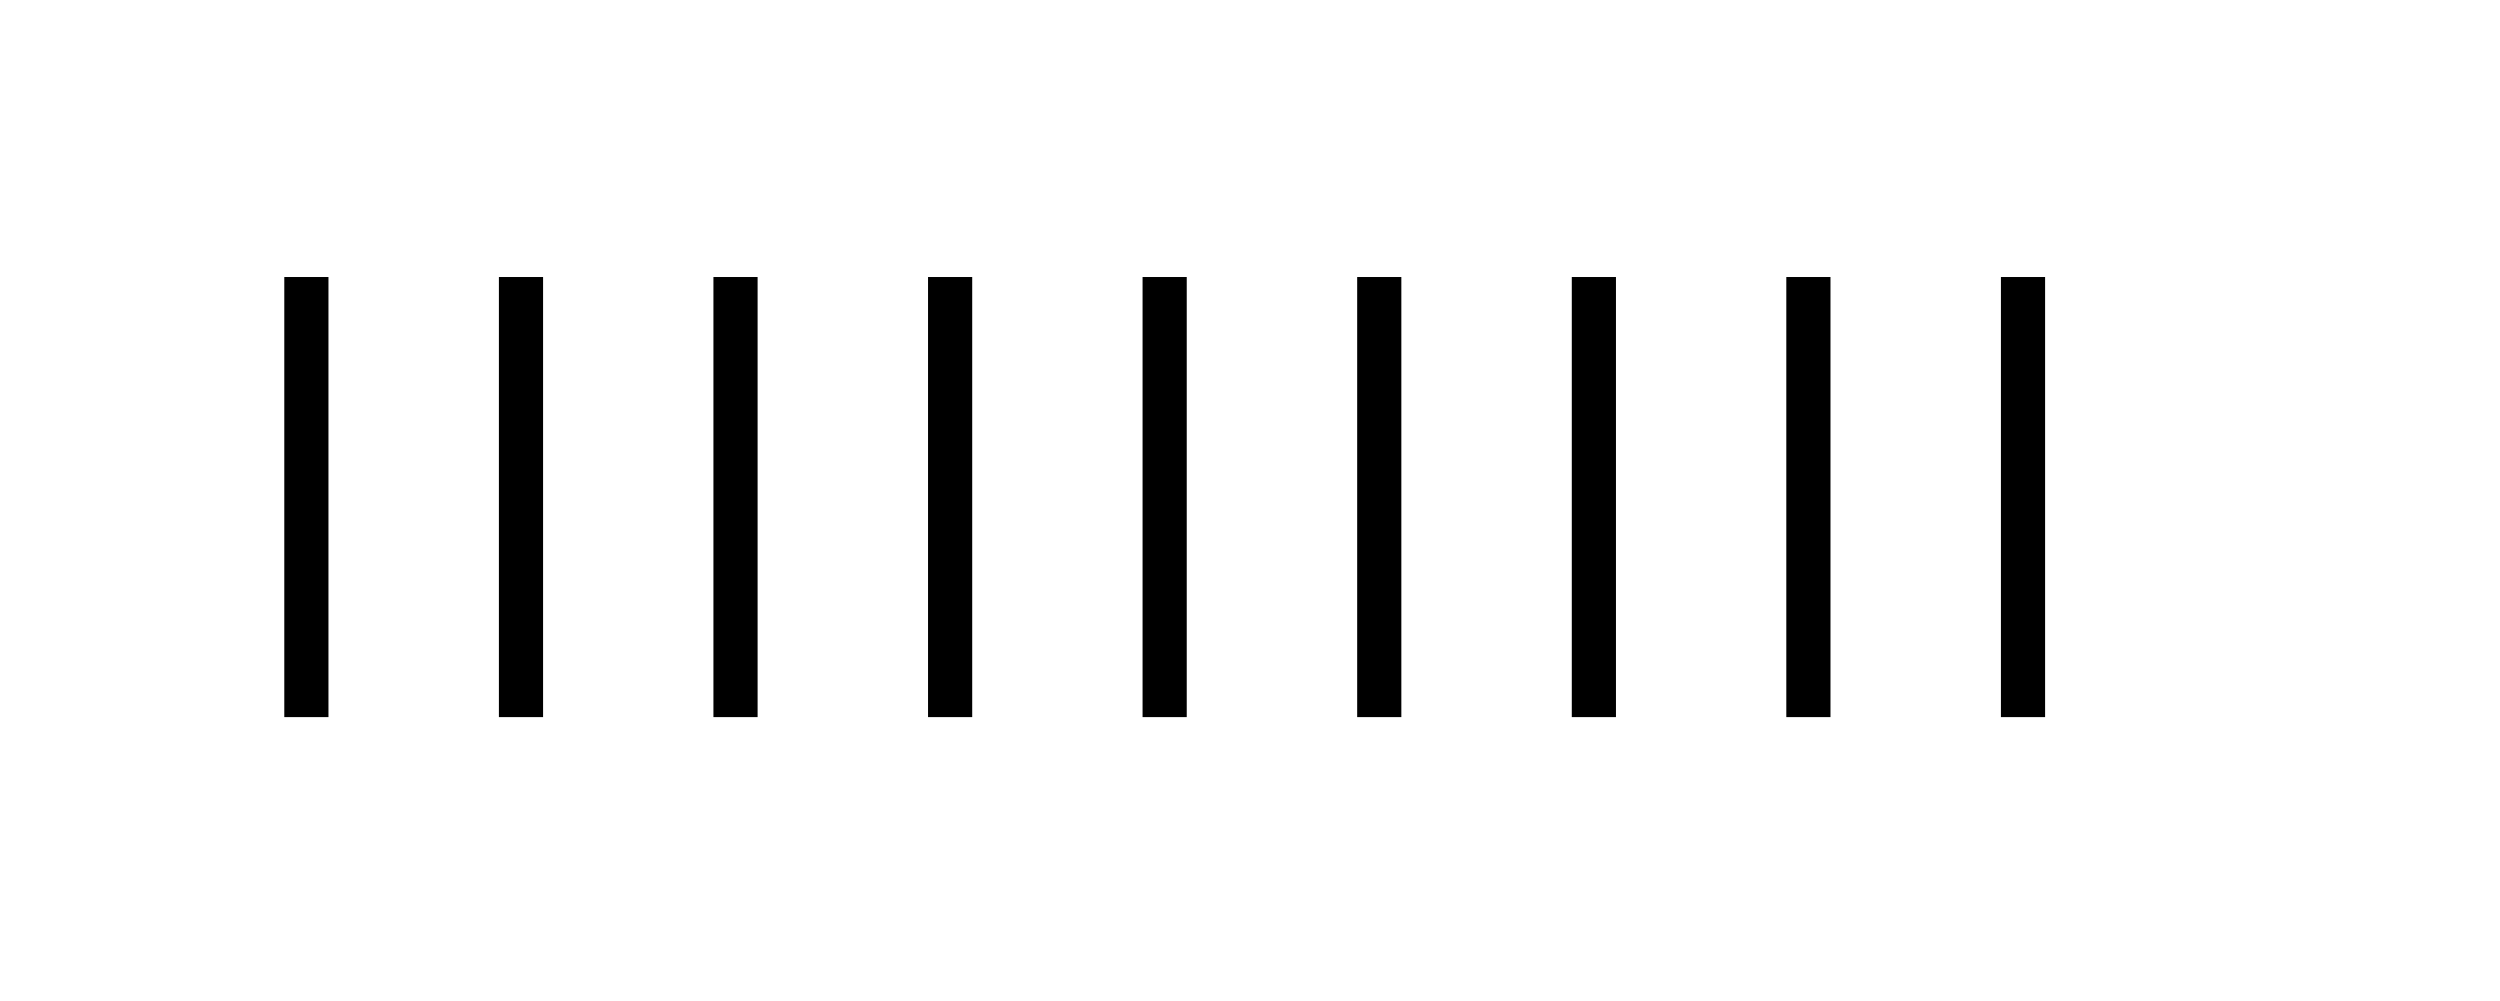
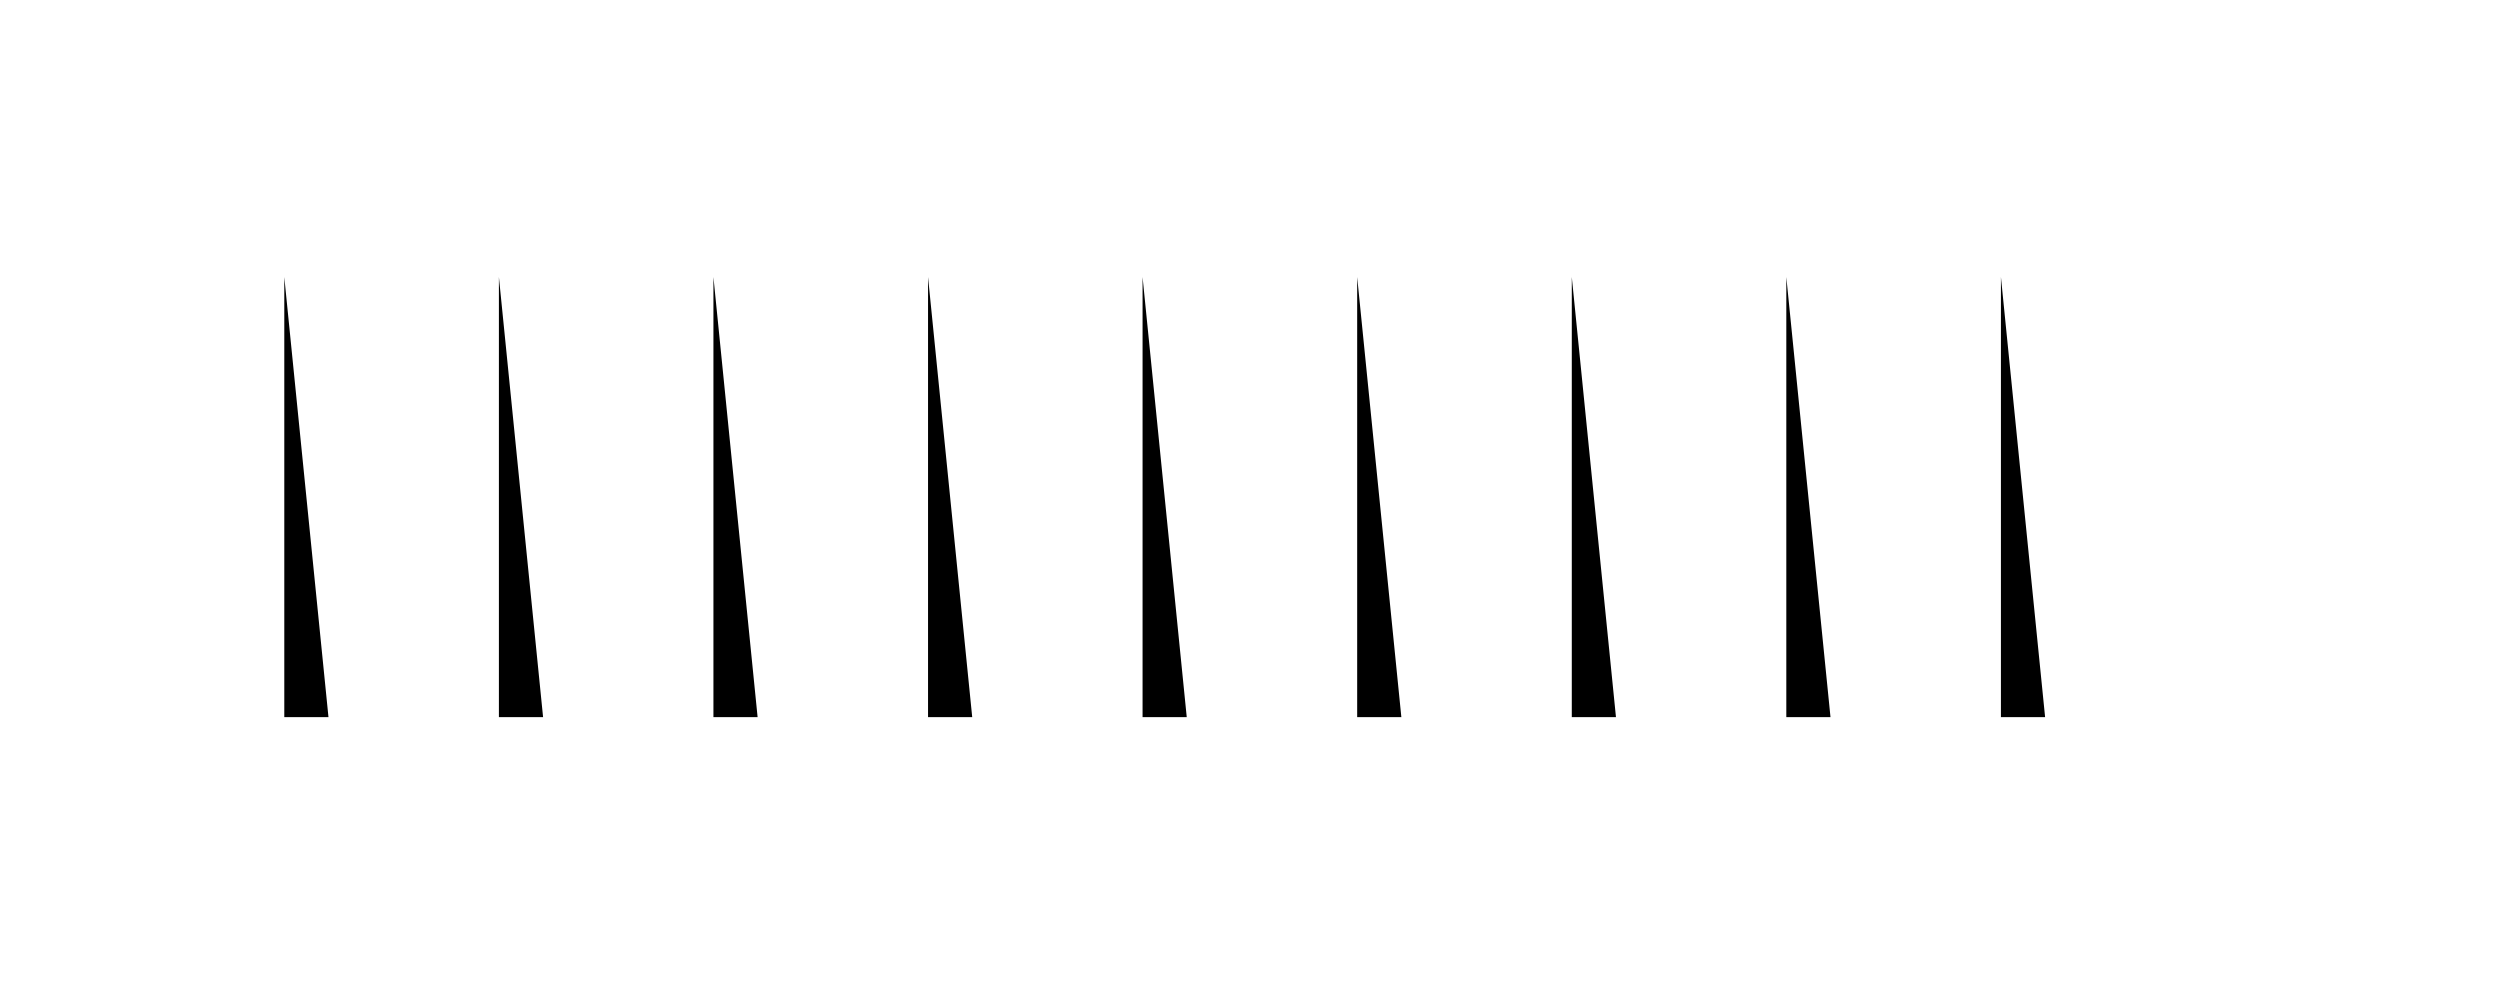
<svg xmlns="http://www.w3.org/2000/svg" xmlns:xlink="http://www.w3.org/1999/xlink" width="29.204" height="11.698" viewBox="0 0 29.204 11.698">
  <defs>
    <g>
      <g id="glyph-0-0">
-         <path d="M 0 -5.141 L 0 0 L 0.516 0 L 0.516 -5.141 Z M 0 -5.141 " />
+         <path d="M 0 -5.141 L 0 0 L 0.516 0 Z M 0 -5.141 " />
      </g>
    </g>
  </defs>
  <g fill="rgb(0%, 0%, 0%)" fill-opacity="1">
    <use xlink:href="#glyph-0-0" x="3.321" y="8.377" />
    <use xlink:href="#glyph-0-0" x="5.828" y="8.377" />
    <use xlink:href="#glyph-0-0" x="8.334" y="8.377" />
    <use xlink:href="#glyph-0-0" x="10.841" y="8.377" />
    <use xlink:href="#glyph-0-0" x="13.347" y="8.377" />
    <use xlink:href="#glyph-0-0" x="15.854" y="8.377" />
    <use xlink:href="#glyph-0-0" x="18.361" y="8.377" />
    <use xlink:href="#glyph-0-0" x="20.867" y="8.377" />
    <use xlink:href="#glyph-0-0" x="23.374" y="8.377" />
  </g>
</svg>